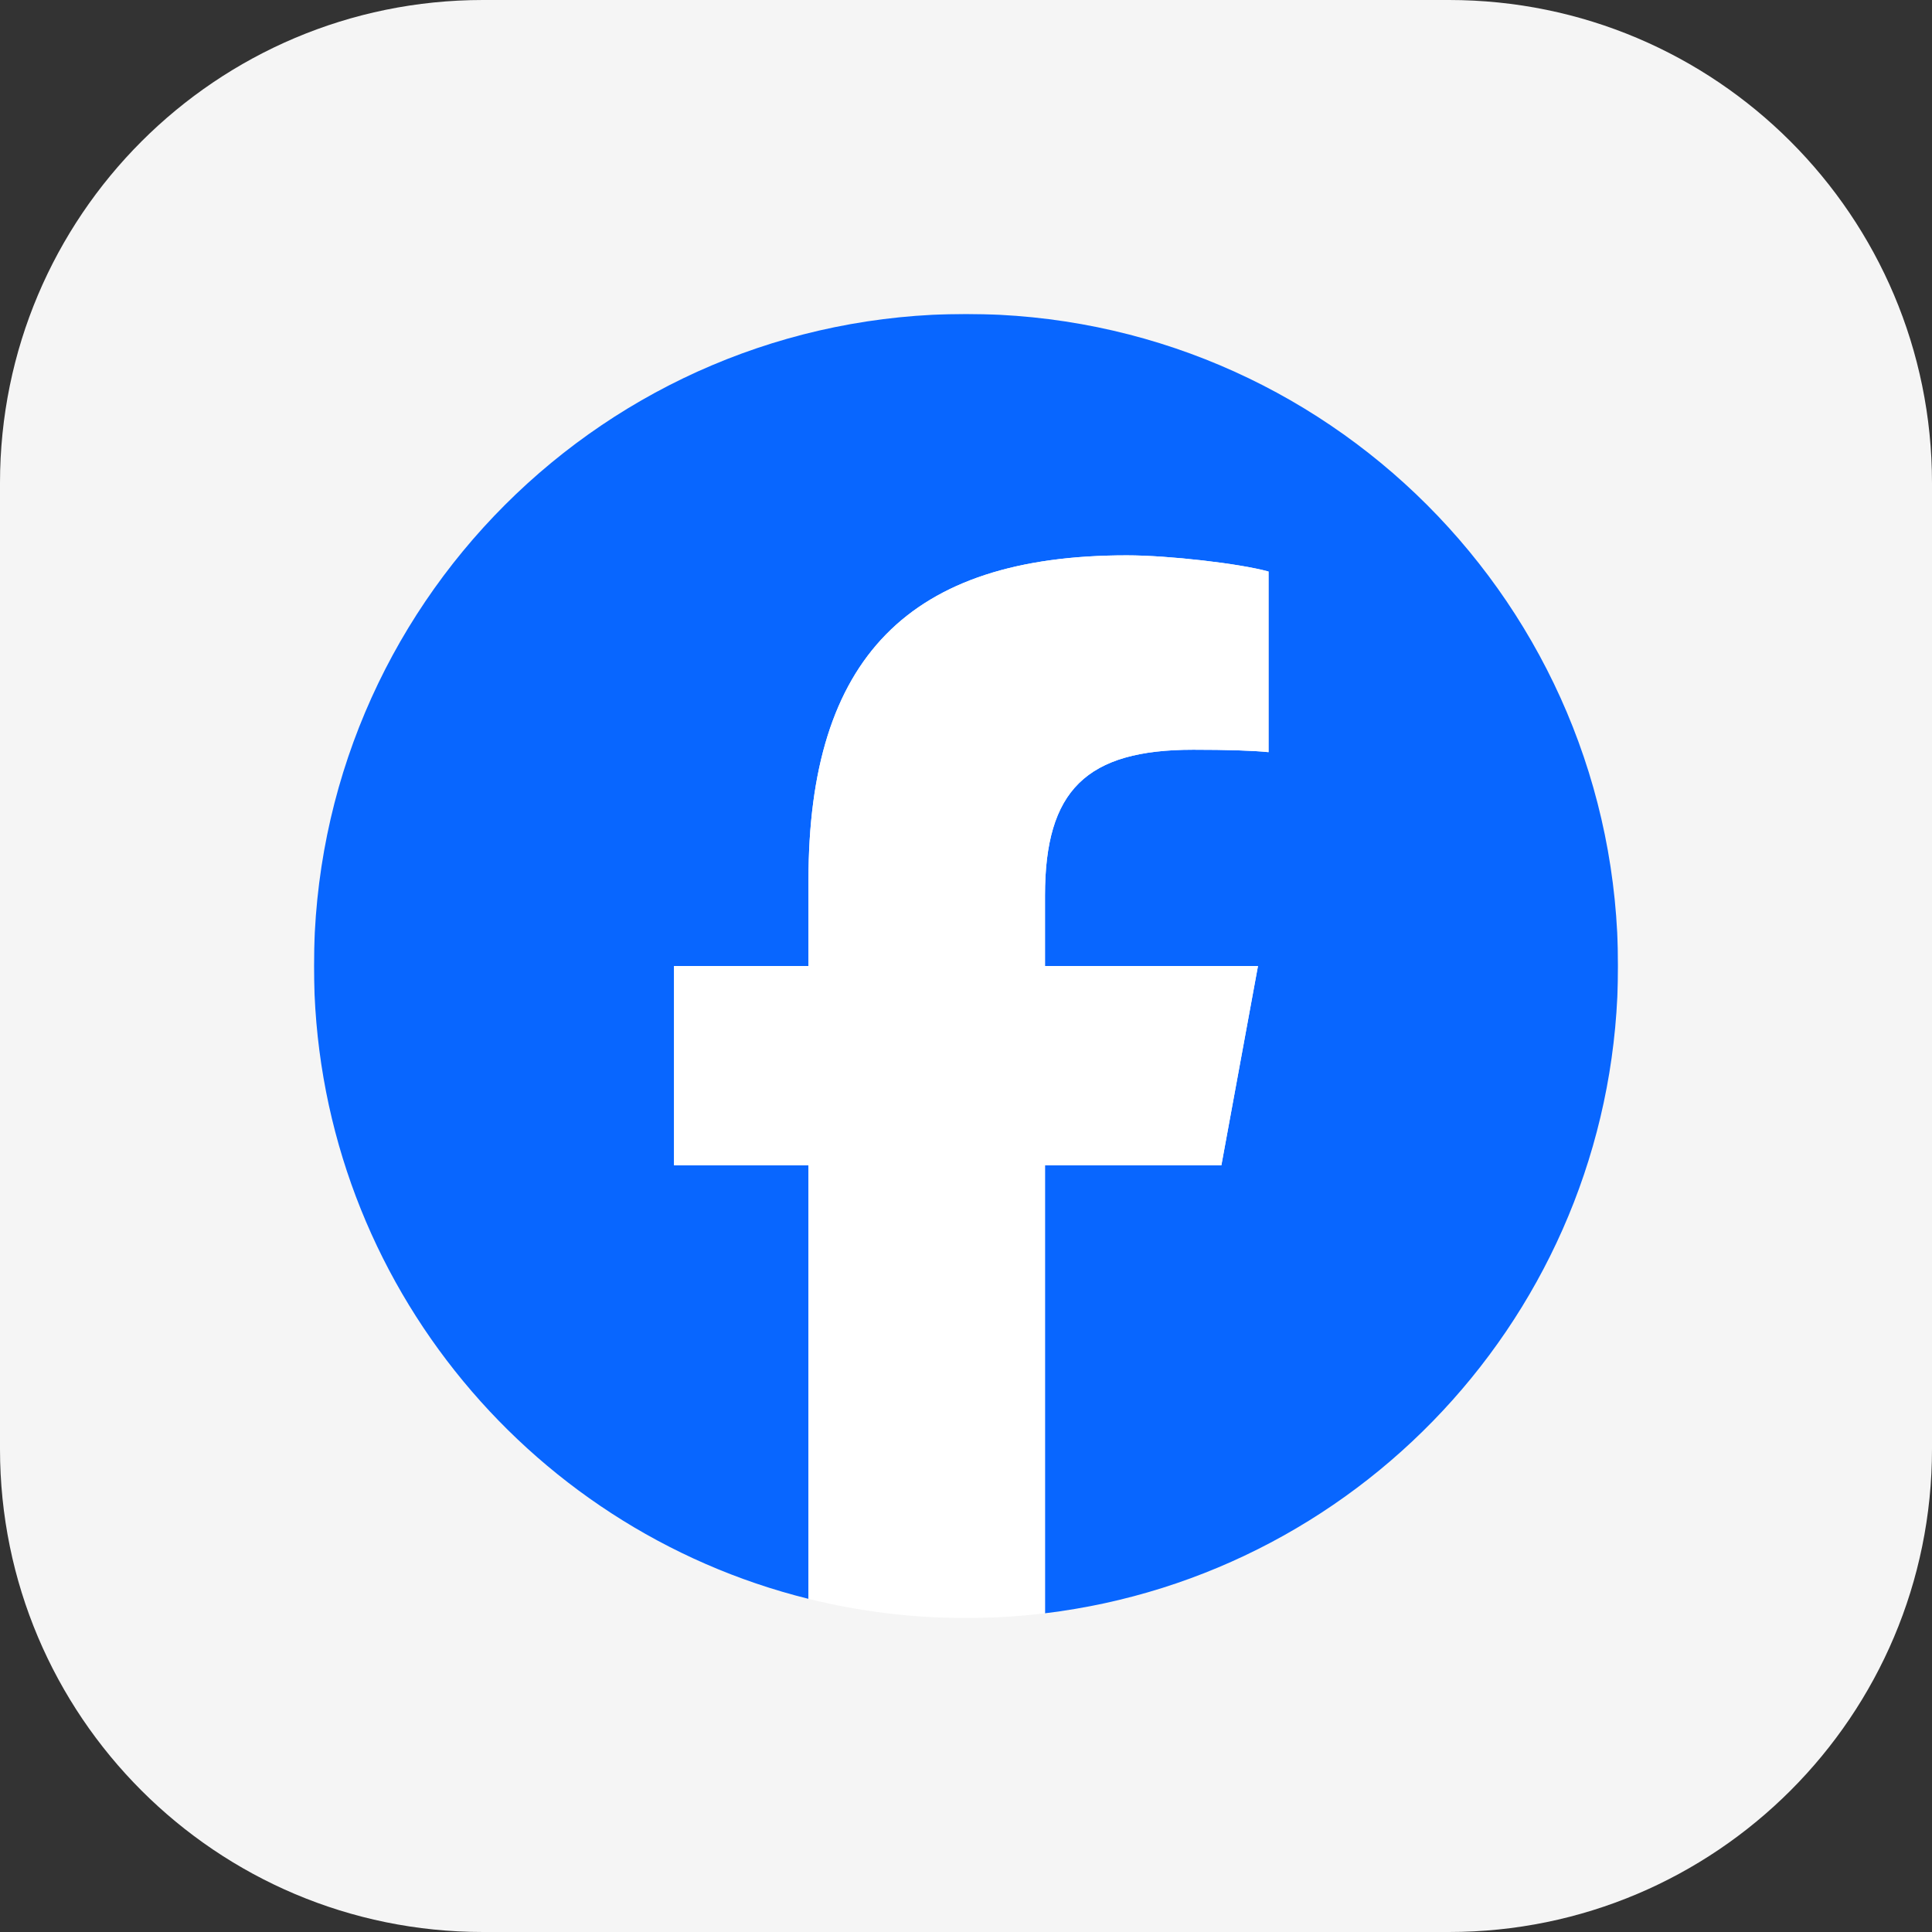
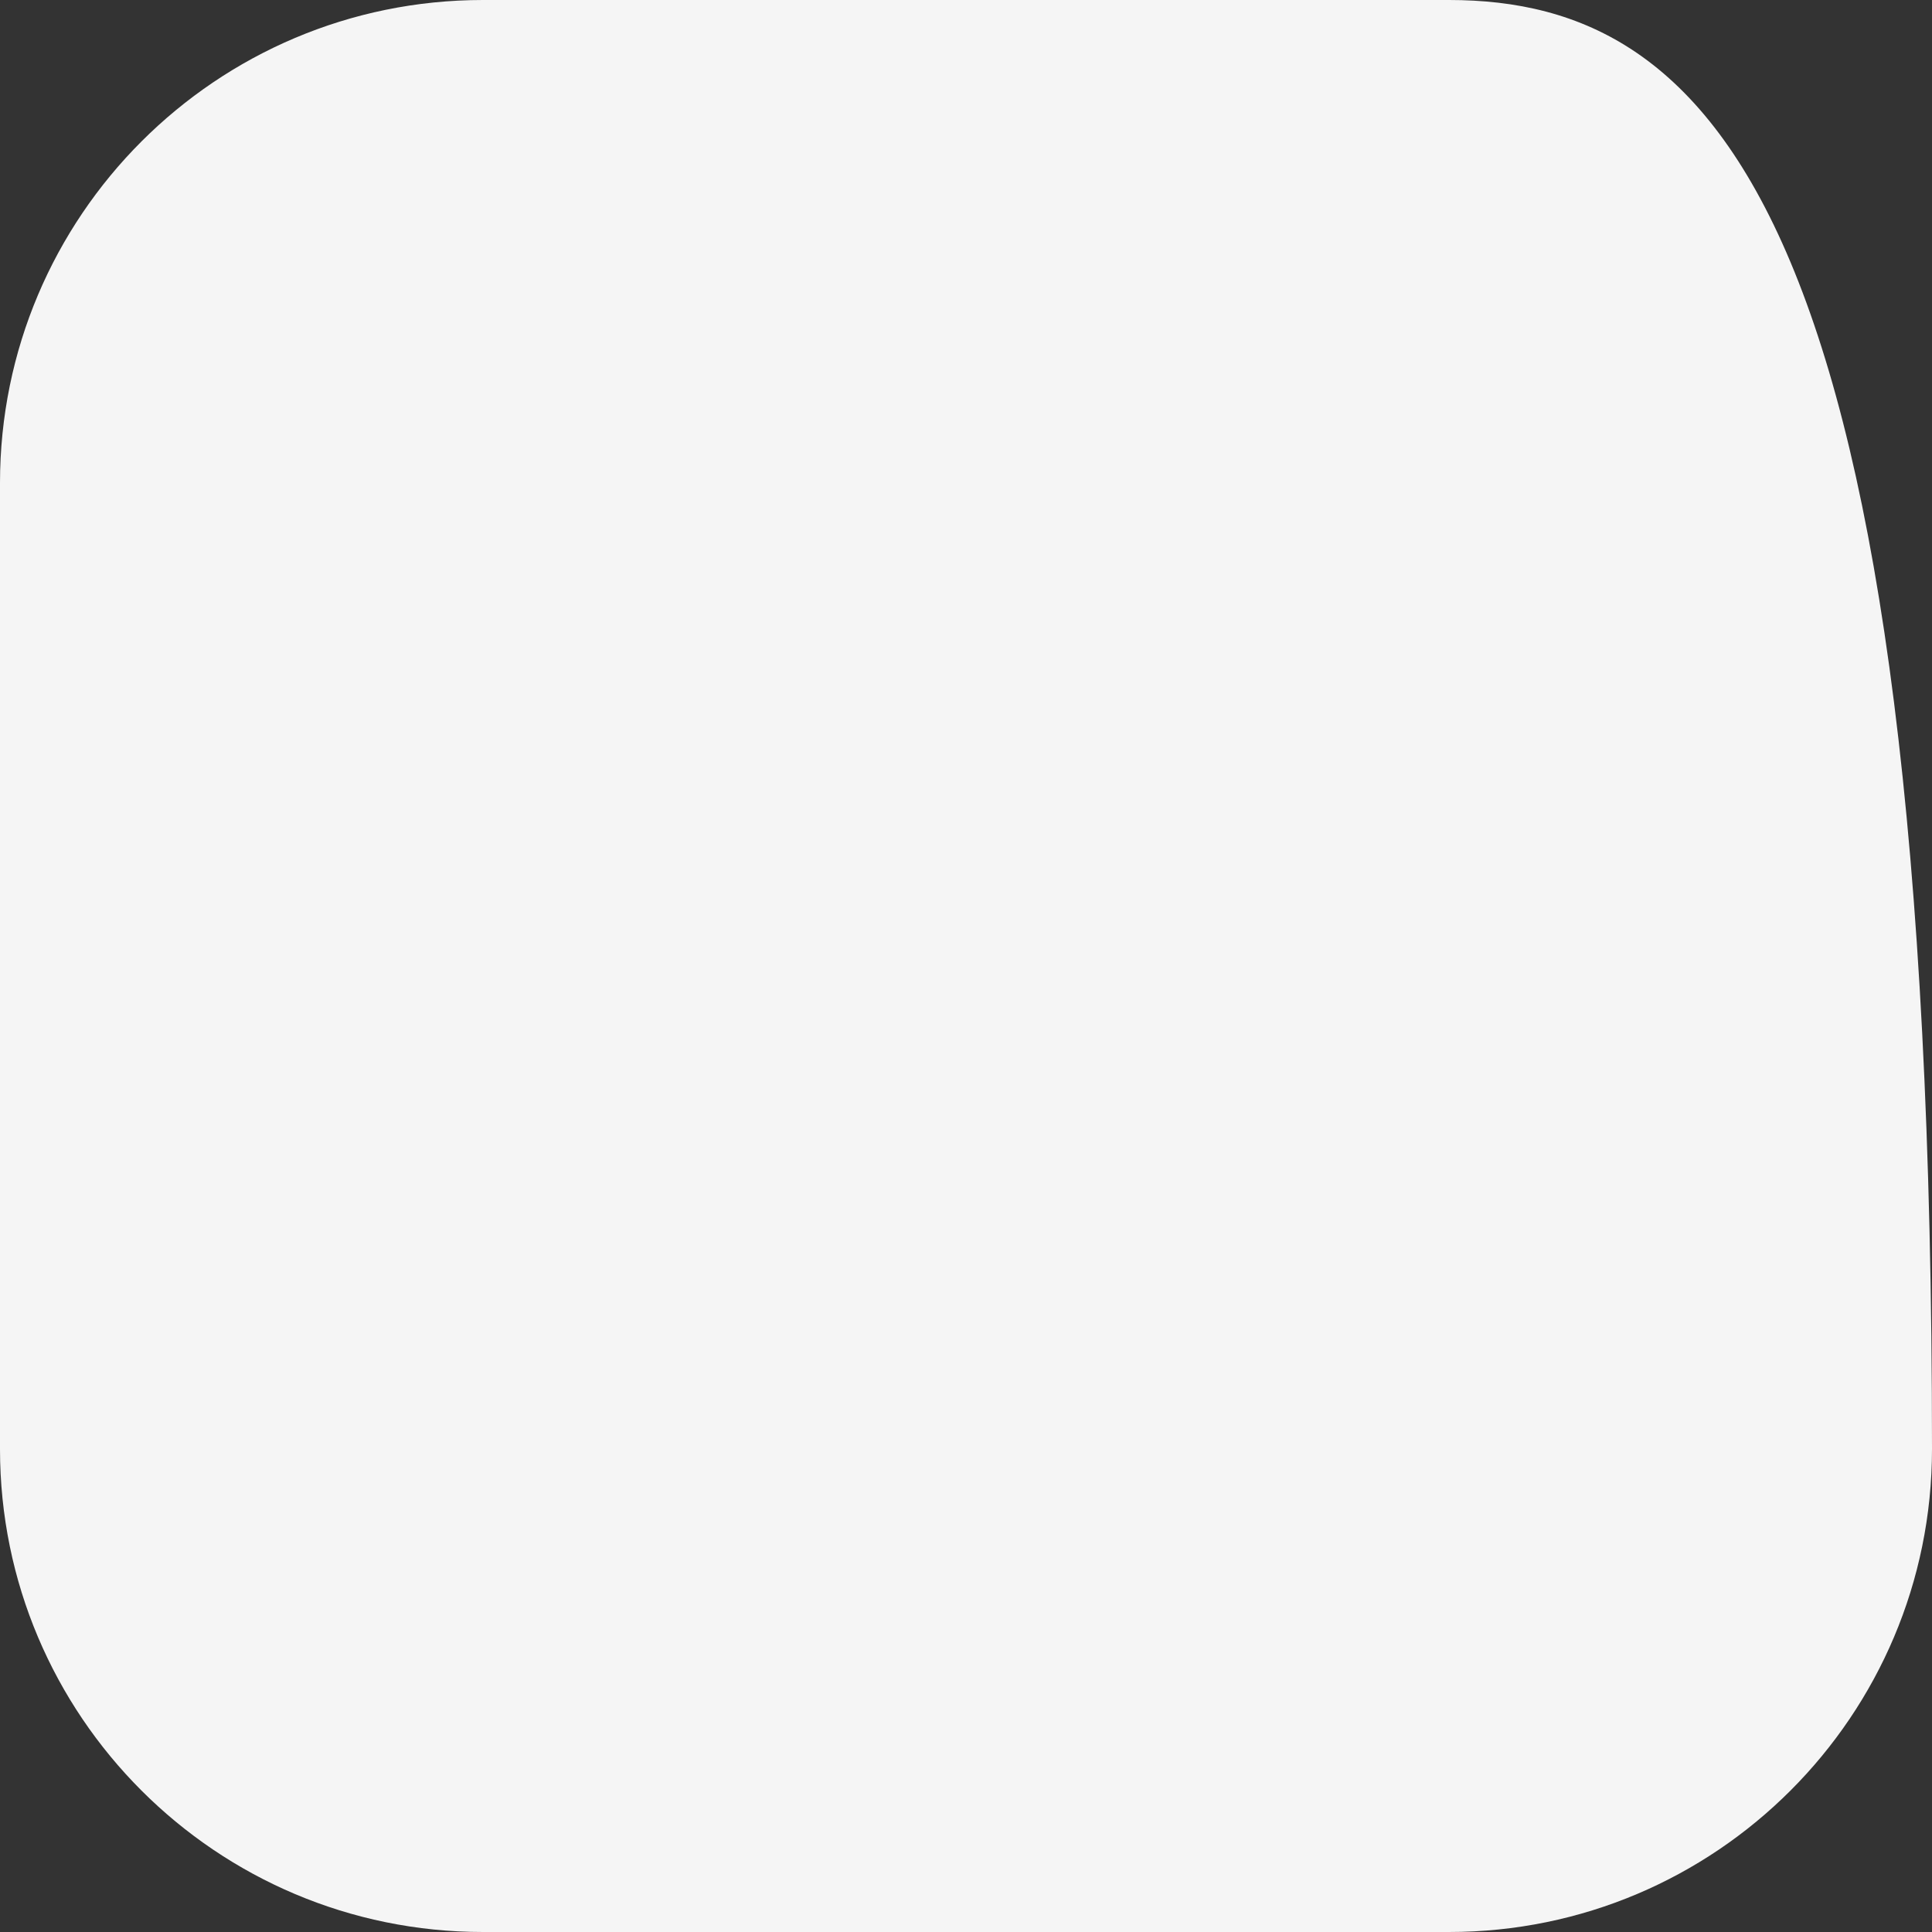
<svg xmlns="http://www.w3.org/2000/svg" width="400" height="400" viewBox="0 0 400 400" fill="none">
  <rect x="0" y="0" width="400" height="400" fill="#333333" stroke="none" />
-   <path d="M300 0H100C44.772 0 0 44.772 0 100V300C0 355.228 44.772 400 100 400H300C355.228 400 400 355.228 400 300V100C400 44.772 355.228 0 300 0Z" fill="#F5F5F5" />
+   <path d="M300 0H100C44.772 0 0 44.772 0 100V300C0 355.228 44.772 400 100 400H300C355.228 400 400 355.228 400 300C400 44.772 355.228 0 300 0Z" fill="#F5F5F5" />
  <g clip-path="url(#clip0_371_684)">
    <mask id="mask0_371_684" style="mask-type:luminance" maskUnits="userSpaceOnUse" x="11" y="11" width="378" height="378">
-       <path d="M11 11H389V389H11V11Z" fill="white" />
-     </mask>
+       </mask>
    <g mask="url(#mask0_371_684)">
-       <path d="M335 200C335 125.442 274.558 65 200 65C125.442 65 65 125.442 65 200C65 263.312 108.586 316.436 167.387 331.024V241.254H139.549V200H167.387V182.224C167.387 136.274 188.182 114.976 233.293 114.976C241.846 114.976 256.603 116.653 262.641 118.33V155.727C259.454 155.392 253.92 155.224 247.044 155.224C224.908 155.224 216.355 163.609 216.355 185.41V200H260.451L252.876 241.254H216.355V334.011C283.199 325.937 335 269.021 335 200Z" fill="#0866FF" />
      <path d="M252.875 241.254L260.451 200H216.355V185.41C216.355 163.609 224.908 155.224 247.044 155.224C253.92 155.224 259.454 155.392 262.64 155.727V118.331C256.603 116.653 241.845 114.976 233.293 114.976C188.182 114.976 167.387 136.274 167.387 182.224V200H139.549V241.254H167.387V331.025C177.832 333.615 188.754 335 200 335C205.537 335 210.993 334.659 216.355 334.011V241.254H252.875Z" fill="white" />
    </g>
  </g>
  <defs>
    <clipPath id="clip0_371_684">
      <rect width="270" height="270" fill="white" transform="translate(65 65)" />
    </clipPath>
  </defs>
</svg>